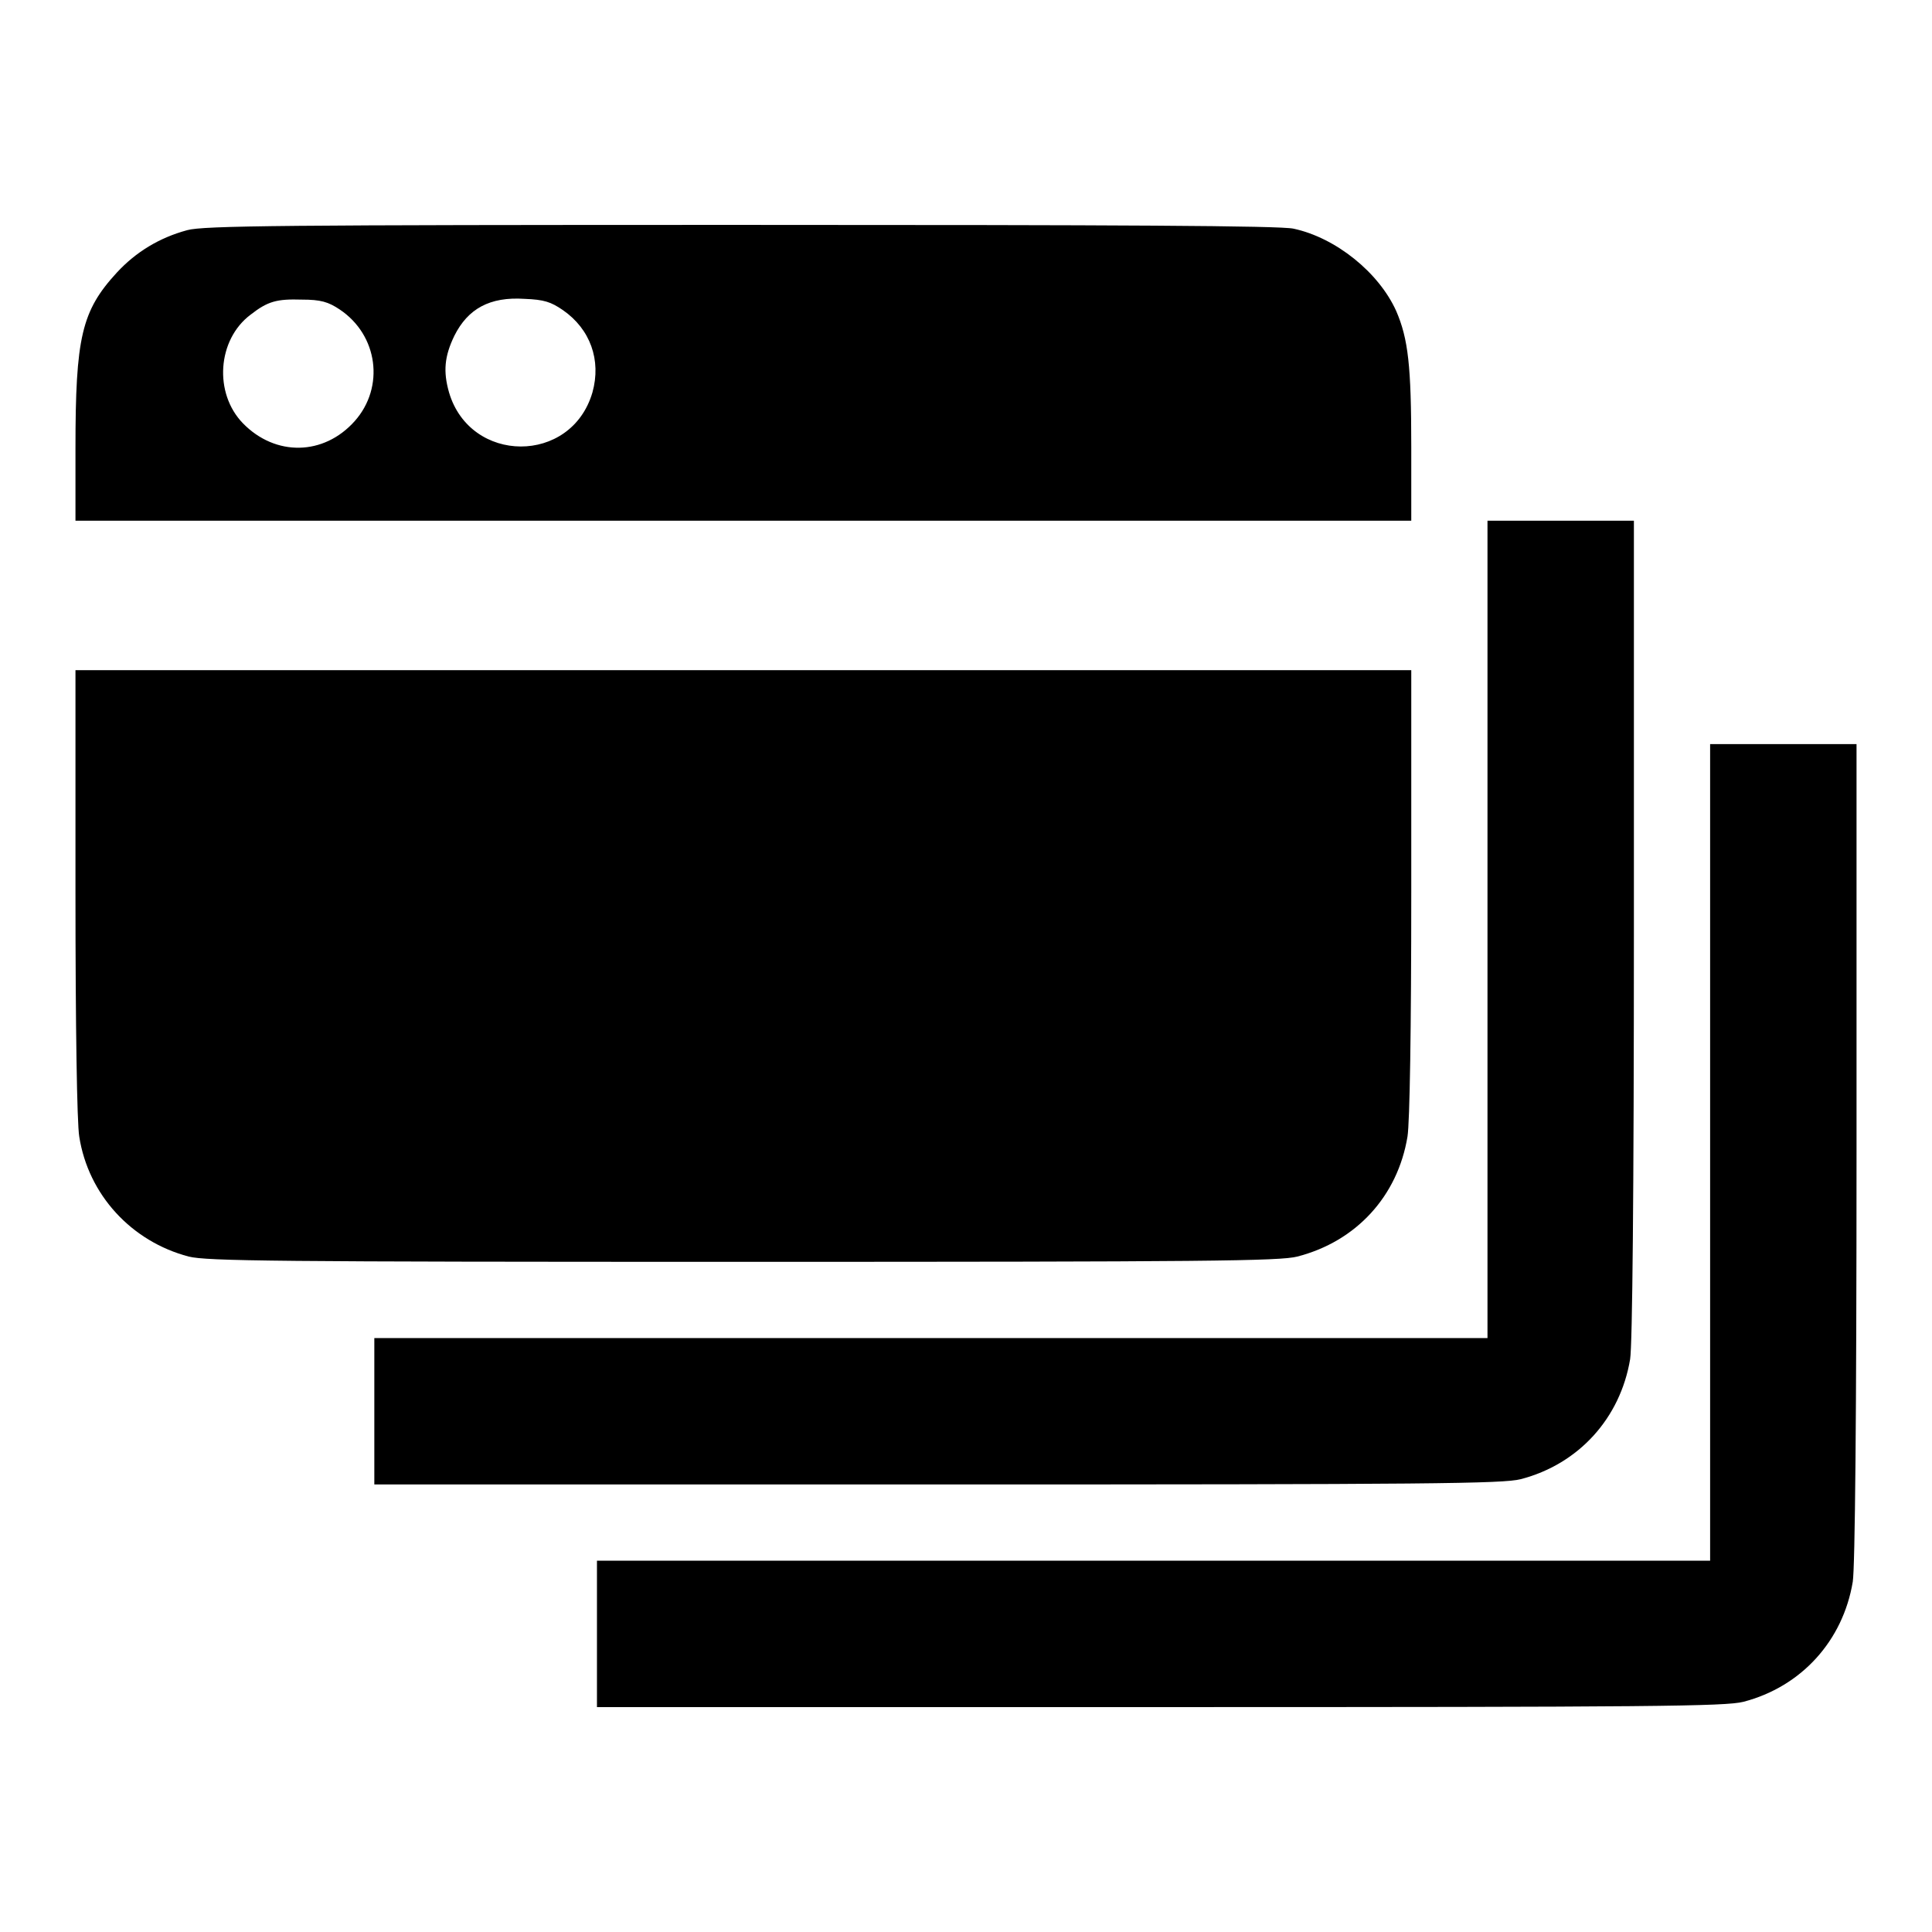
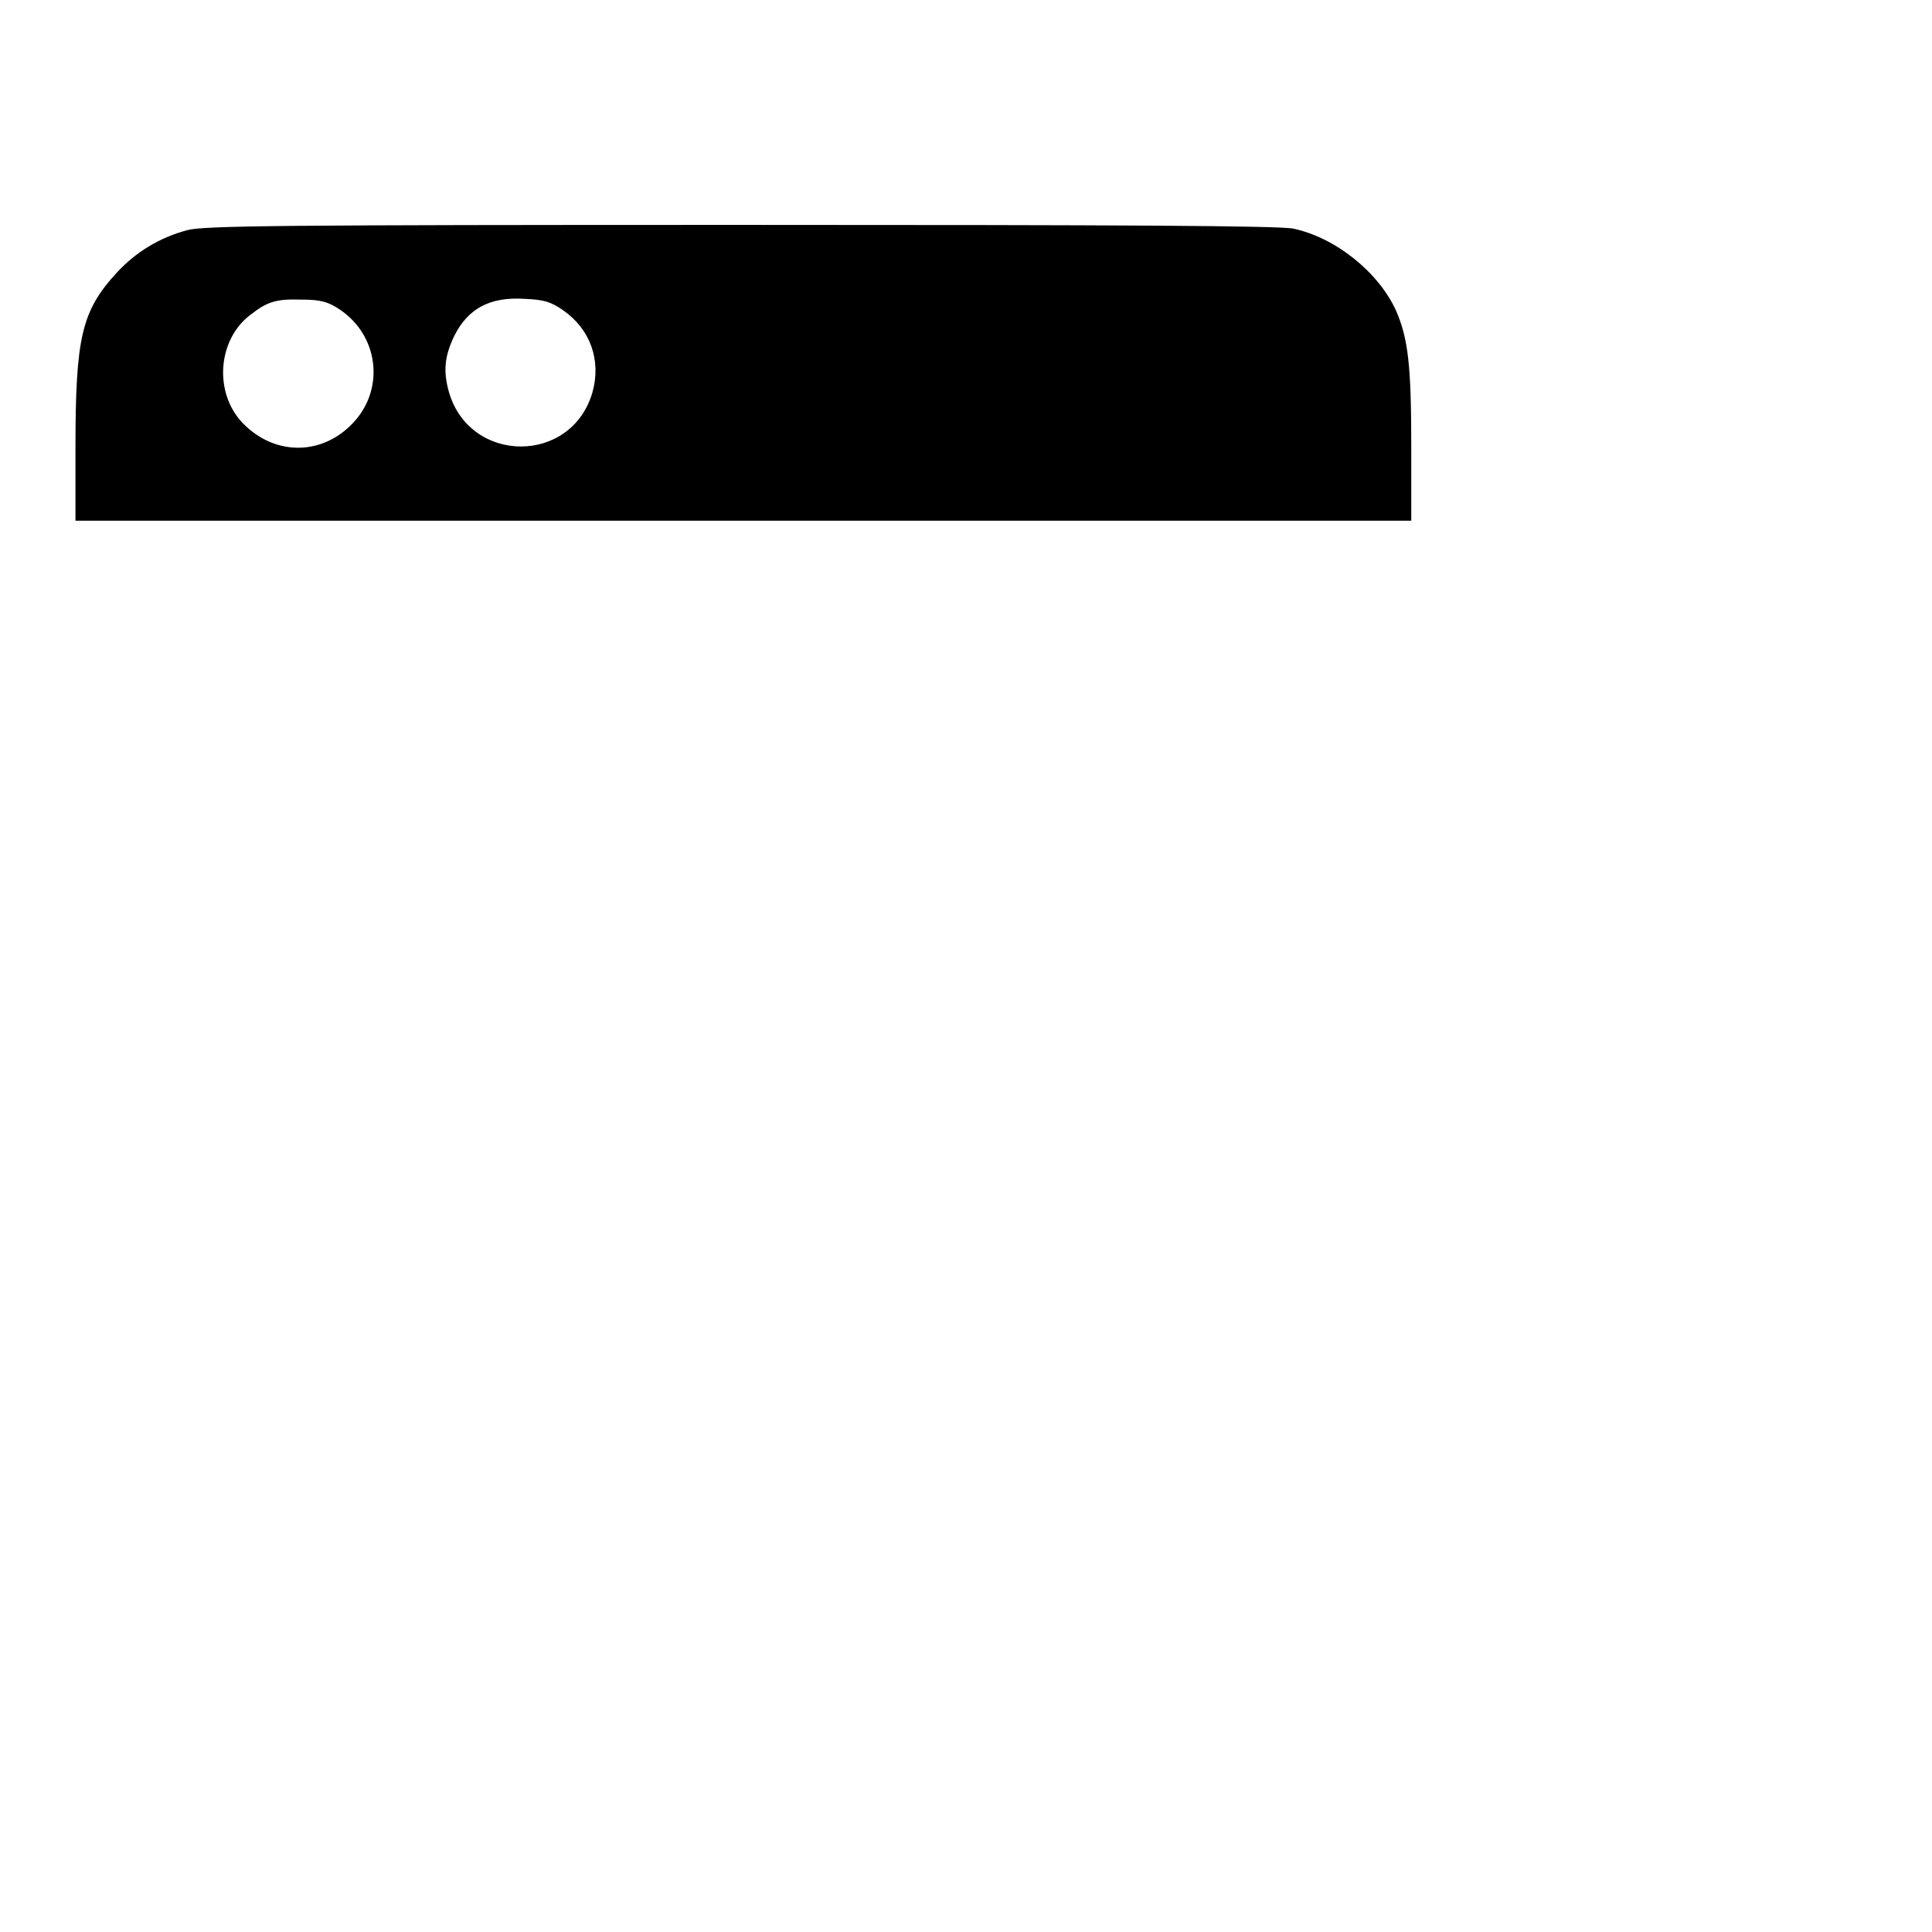
<svg xmlns="http://www.w3.org/2000/svg" version="1.1" x="0px" y="0px" viewBox="0 0 256 256" enable-background="new 0 0 256 256" xml:space="preserve">
  <g>
    <g>
      <g>
        <path fill="#000000" d="M24.8,30.5c-3.7,1-6.8,2.9-9.3,5.6c-4.7,5.1-5.5,8.6-5.5,23.3V69h88.5H187v-9.8c0-10.7-0.4-14.3-2-18c-2.3-5.1-8-9.7-13.6-10.9c-1.8-0.4-23.1-0.5-73.3-0.5C37.7,29.8,26.9,29.9,24.8,30.5z M45,41c5.1,3.4,6,10.3,2,14.8c-4.1,4.6-10.5,4.7-14.8,0.3c-3.9-4-3.4-11.1,1-14.4c2.3-1.8,3.5-2.1,6.8-2C42.5,39.7,43.5,40,45,41z M74.6,41.1c3.6,2.5,5.1,6.6,3.9,10.9c-2.8,9.6-16.2,9.5-19,0c-0.8-2.8-0.6-4.8,0.7-7.5c1.8-3.6,4.7-5.2,9.3-4.9C72.1,39.7,73,40,74.6,41.1z" />
-         <path fill="#000000" d="M197.1,123.1v54.2h-73.8H49.6v9.7v9.7h74.6c65.5,0,74.9-0.1,77.3-0.7c7.7-2,13.2-8.1,14.5-15.9c0.3-1.9,0.5-21.8,0.5-57V69h-9.7h-9.7L197.1,123.1L197.1,123.1z" />
-         <path fill="#000000" d="M10,118.2c0,17.9,0.2,30.6,0.5,32.4c1.2,7.7,6.9,13.9,14.5,15.9c2.4,0.6,11.4,0.7,73.5,0.7c61.4,0,71.1-0.1,73.4-0.7c7.8-2,13.3-8,14.6-15.9c0.3-1.9,0.5-14.1,0.5-32.4V88.8H98.5H10V118.2z" />
-         <path fill="#000000" d="M226.6,152.6v54.2h-73.8H79.1v9.7v9.7h74.6c65.5,0,74.9-0.1,77.3-0.7c7.7-2,13.2-8.1,14.5-15.9c0.3-1.9,0.5-21.8,0.5-57v-54h-9.7h-9.7L226.6,152.6L226.6,152.6z" />
      </g>
    </g>
  </g>
</svg>